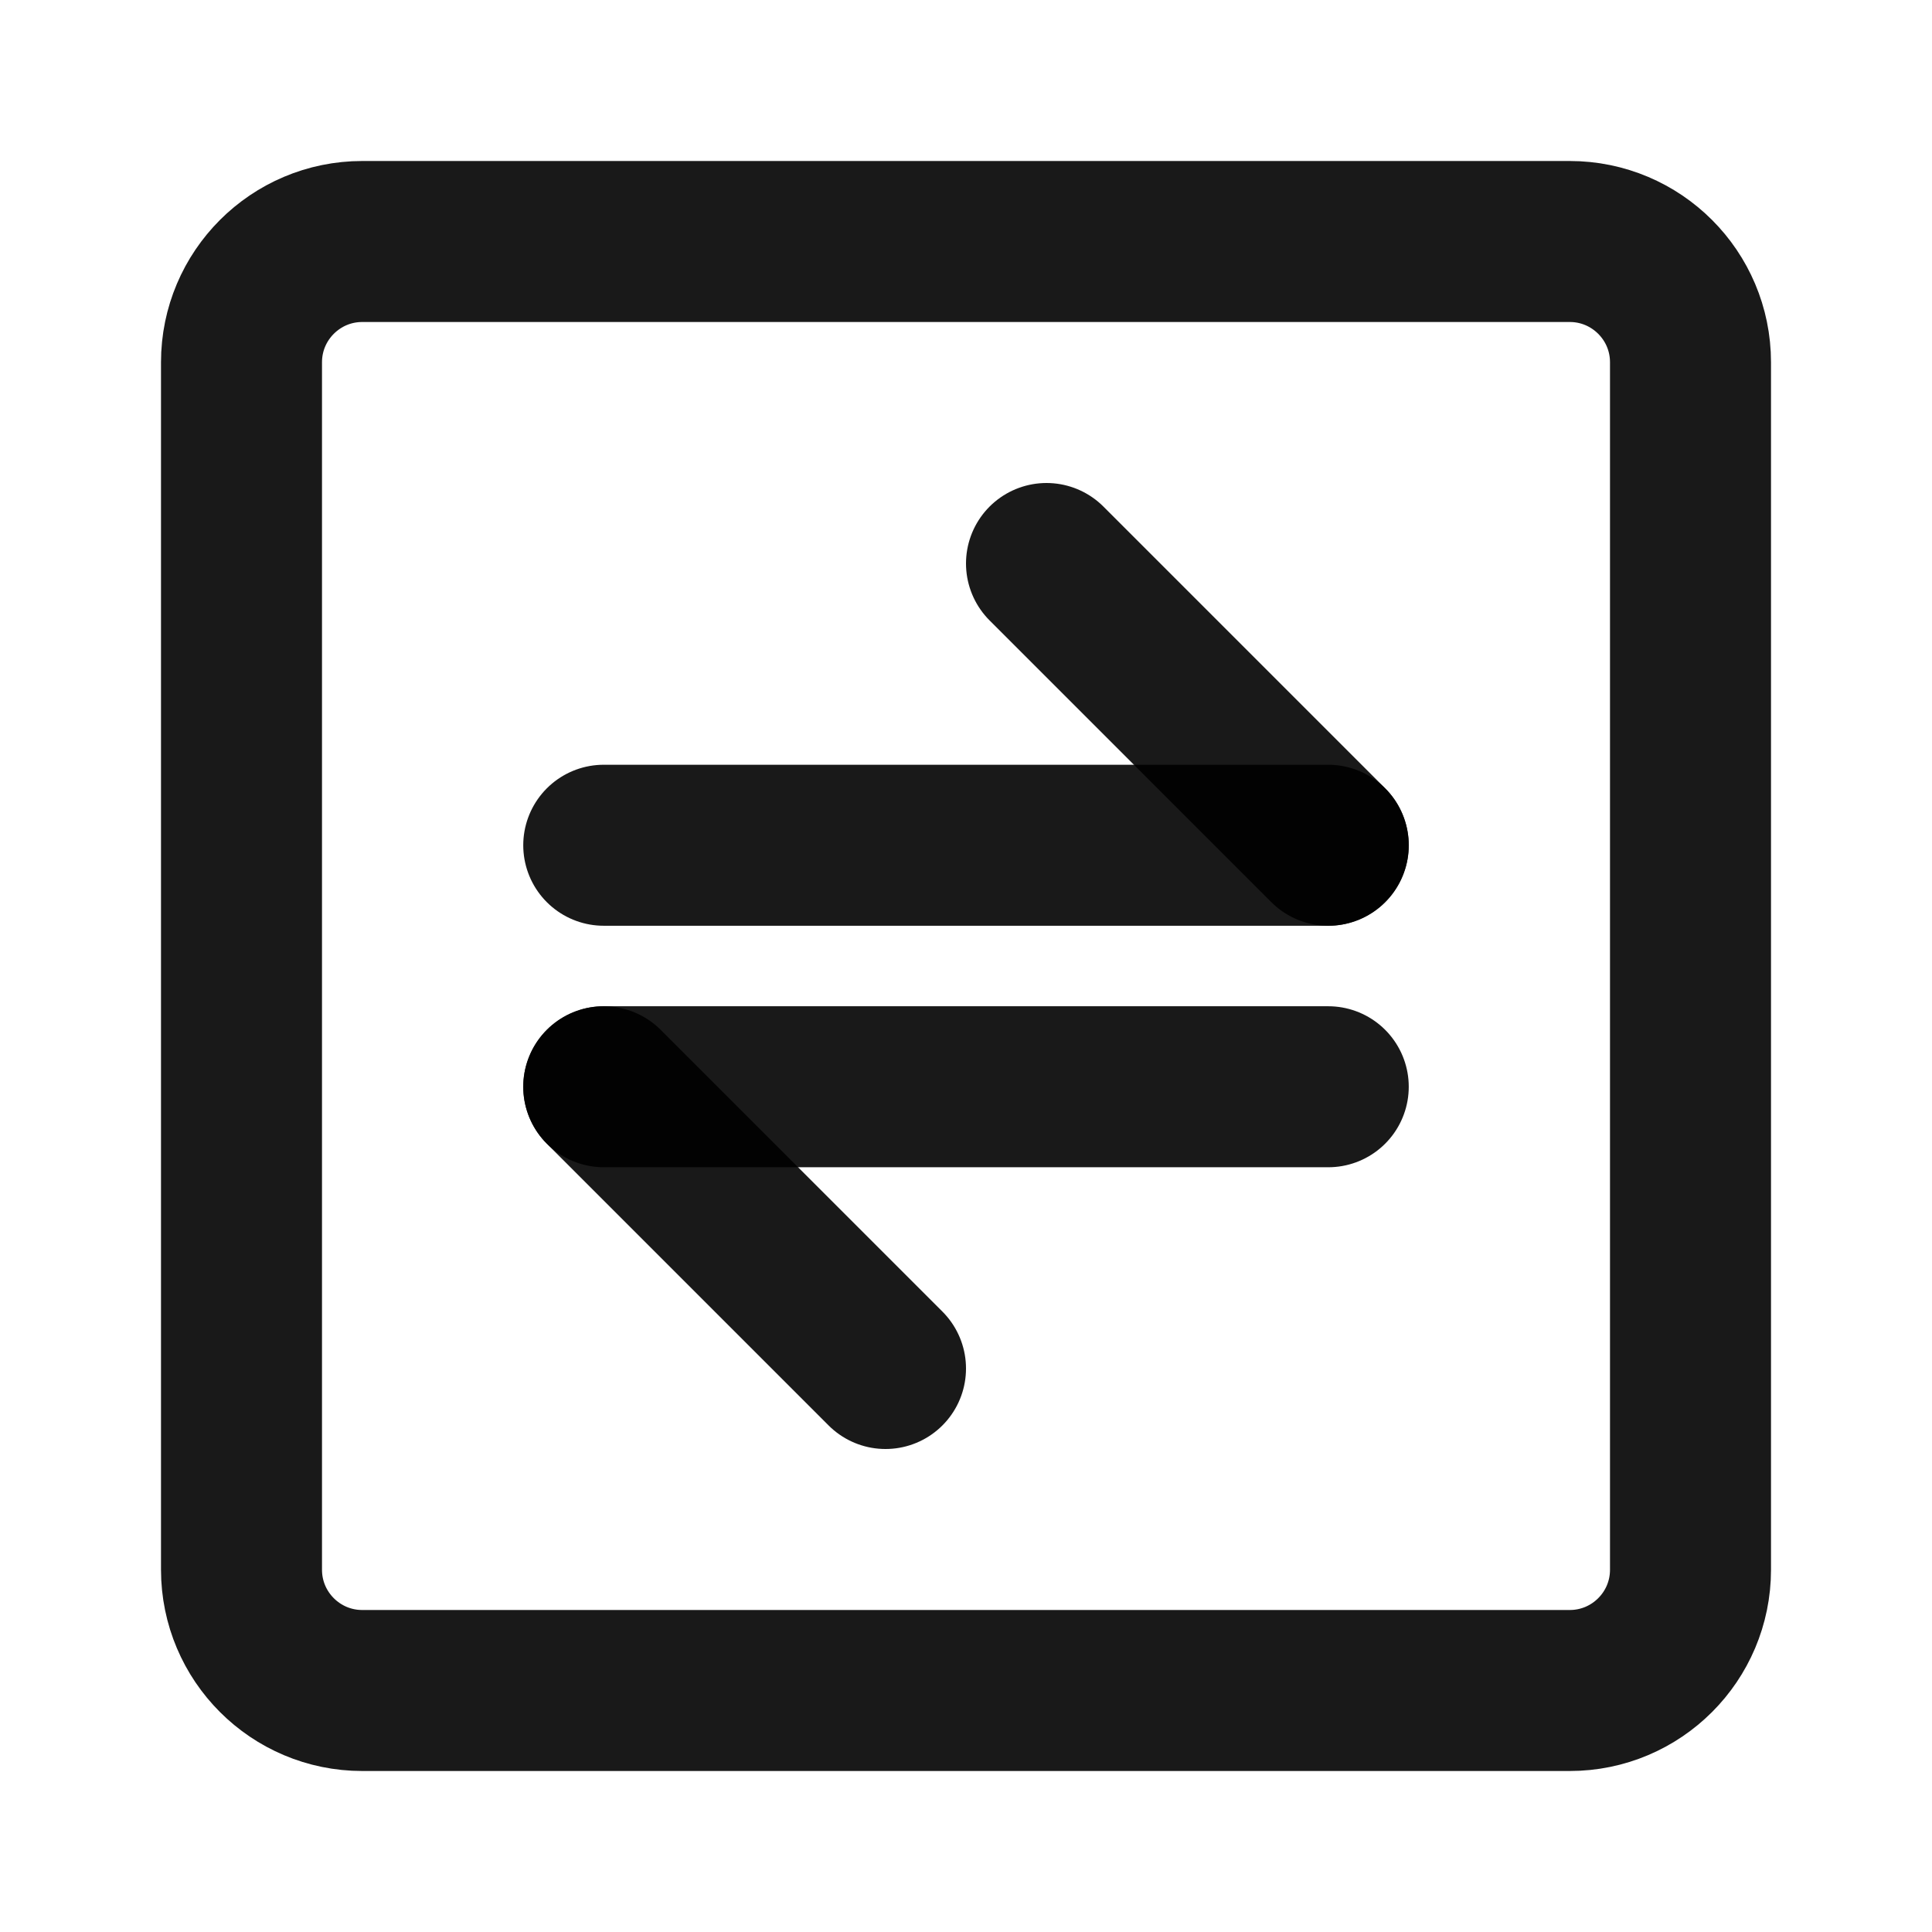
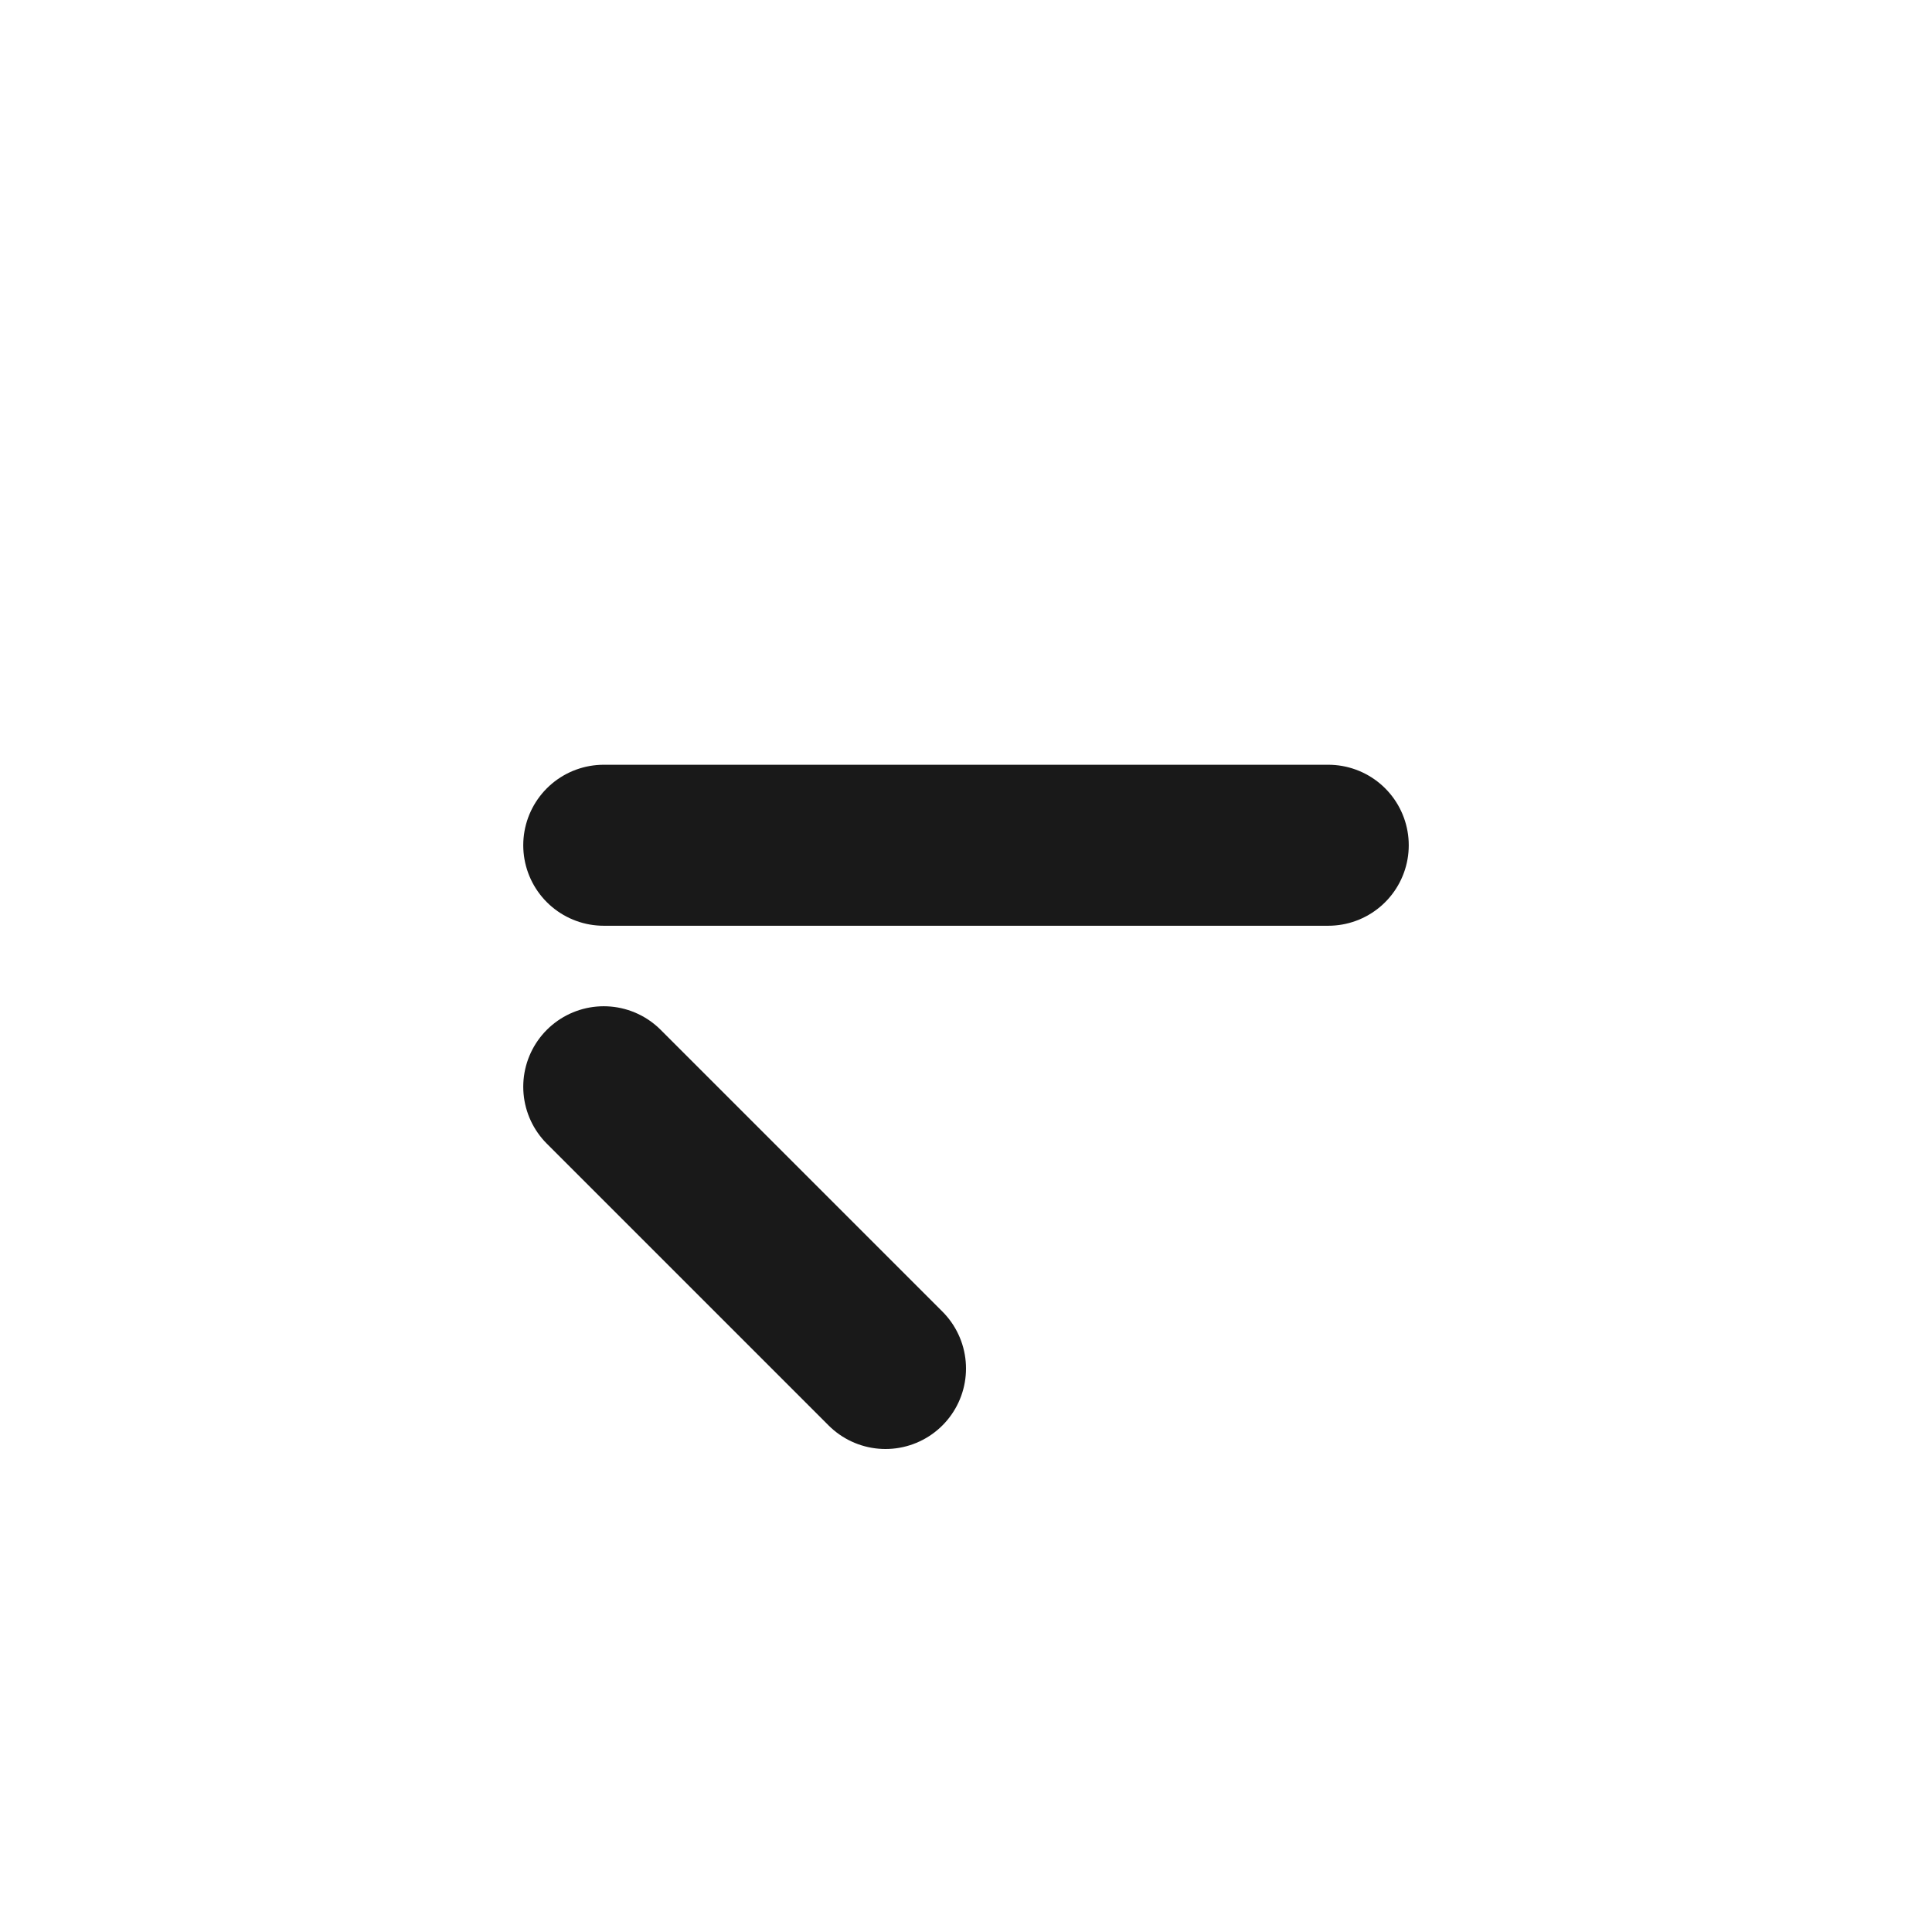
<svg xmlns="http://www.w3.org/2000/svg" width="24" height="24" viewBox="0 0 24 24" fill="none">
-   <path d="M19.5 3H4.5C3.672 3 3 3.672 3 4.5V19.5C3 20.328 3.672 21 4.5 21H19.5C20.328 21 21 20.328 21 19.5V4.5C21 3.672 20.328 3 19.5 3Z" stroke="black" stroke-opacity="0.9" stroke-width="2" stroke-linecap="round" stroke-linejoin="round" />
  <path d="M7.5 10.5H16.5" stroke="black" stroke-opacity="0.9" stroke-width="2" stroke-linecap="round" stroke-linejoin="round" />
-   <path d="M7.5 13.5H16.5" stroke="black" stroke-opacity="0.9" stroke-width="2" stroke-linecap="round" stroke-linejoin="round" />
-   <path d="M16.5 10.5L13 7" stroke="black" stroke-opacity="0.9" stroke-width="2" stroke-linecap="round" stroke-linejoin="round" />
  <path d="M11 17L7.5 13.5" stroke="black" stroke-opacity="0.9" stroke-width="2" stroke-linecap="round" stroke-linejoin="round" />
</svg>